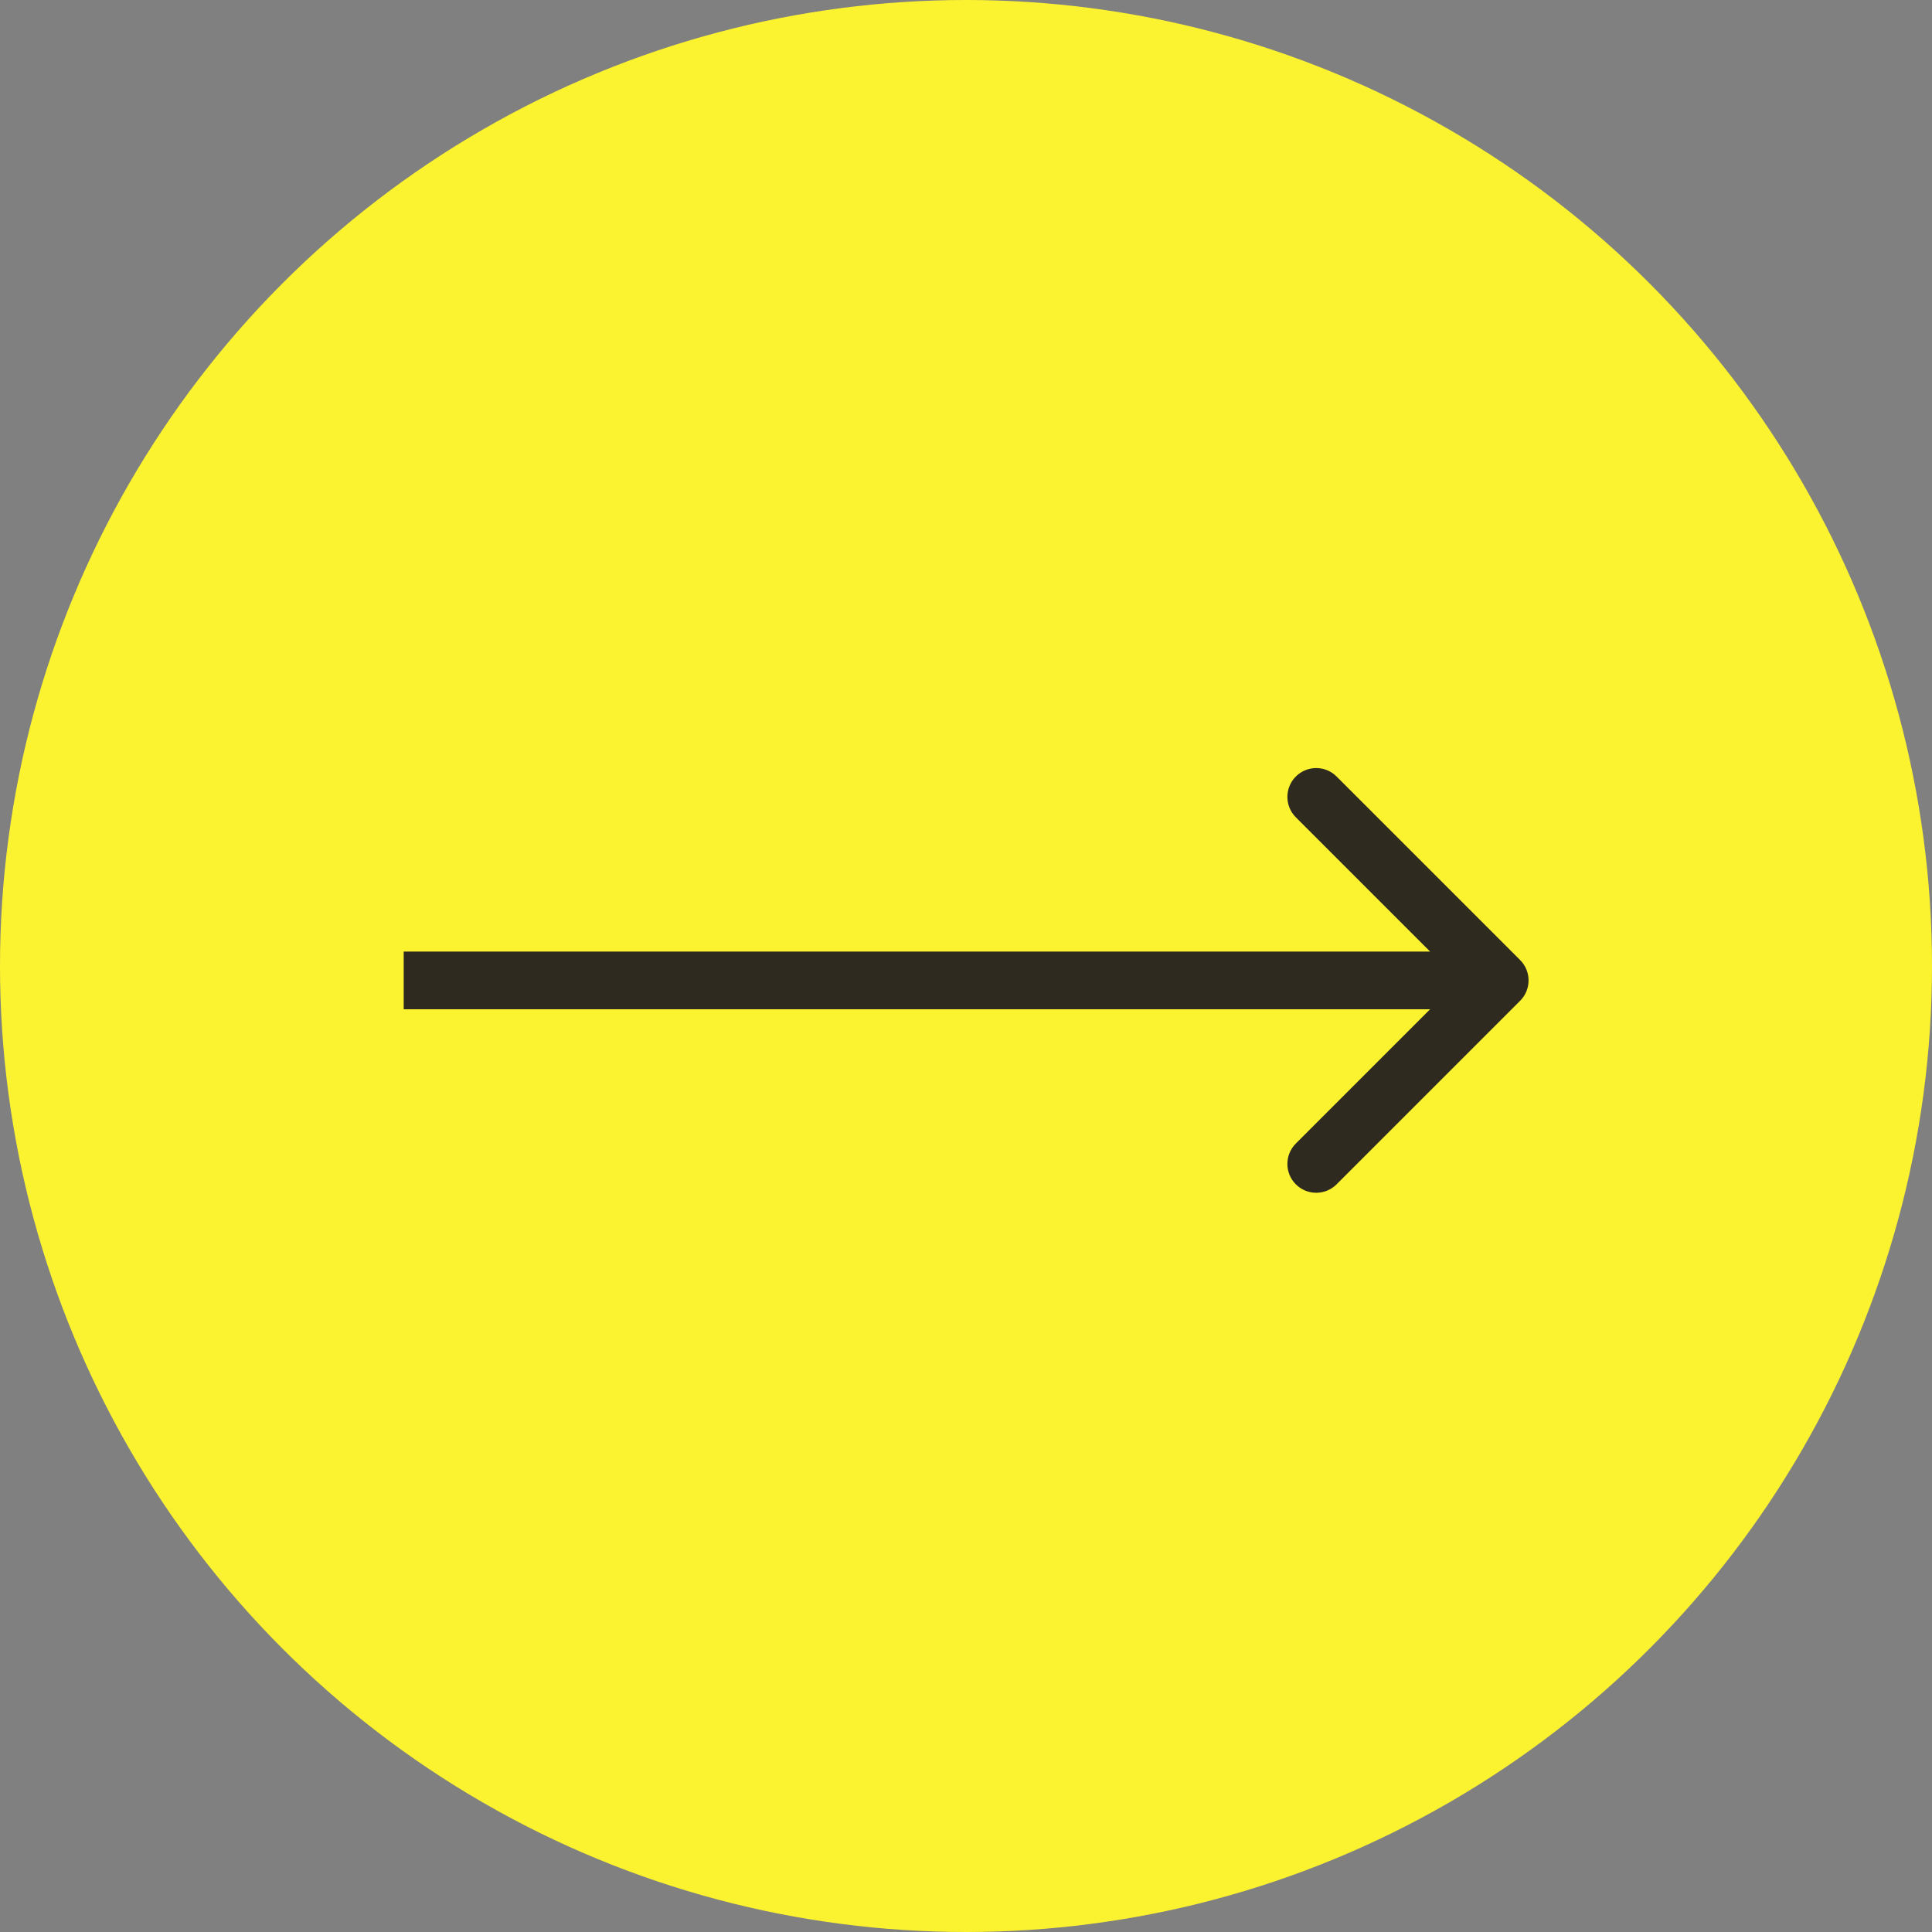
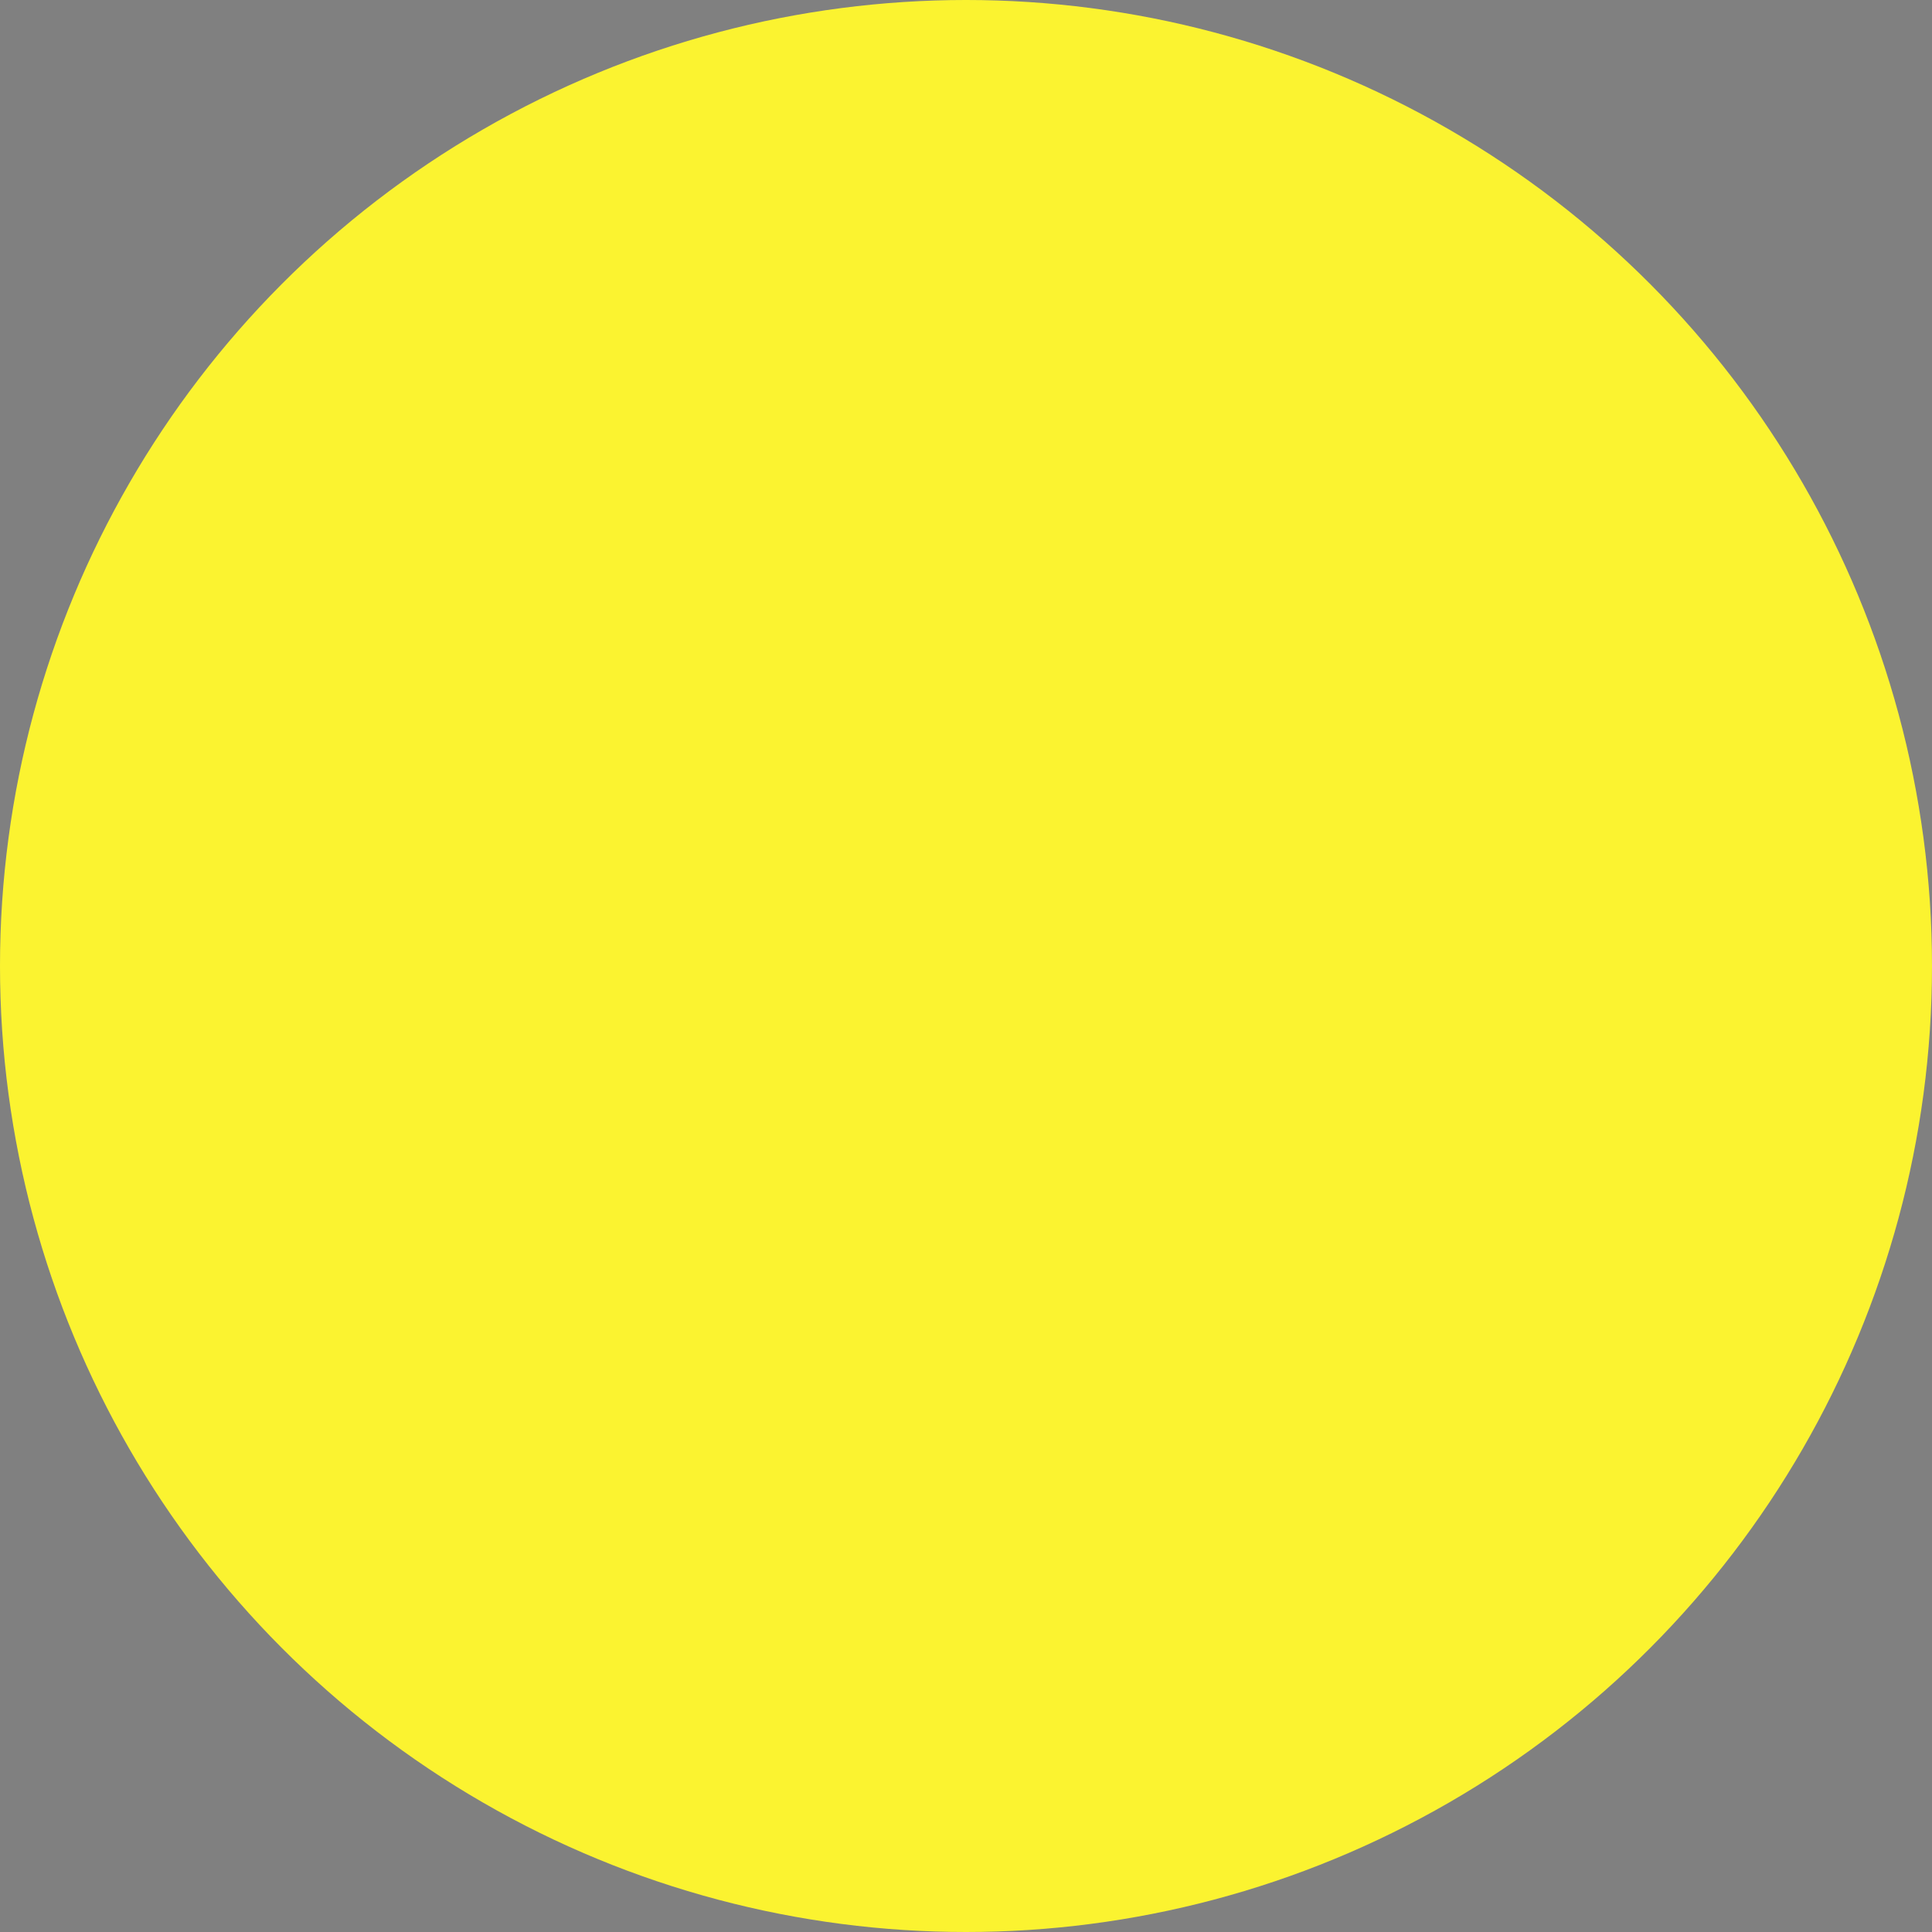
<svg xmlns="http://www.w3.org/2000/svg" width="67" height="67" viewBox="0 0 67 67" fill="none">
  <rect x="0" y="0" width="67" height="67" fill="#808080" stroke="none" />
  <g id="Group 288">
    <circle id="Ellipse 16" cx="33.5" cy="33.5" r="33.5" fill="#FBF330" />
-     <path id="Arrow 1" d="M52.716 34.707C53.107 34.317 53.107 33.683 52.716 33.293L46.352 26.929C45.962 26.538 45.329 26.538 44.938 26.929C44.548 27.32 44.548 27.953 44.938 28.343L50.595 34L44.938 39.657C44.548 40.047 44.548 40.681 44.938 41.071C45.329 41.462 45.962 41.462 46.352 41.071L52.716 34.707ZM14 35H52.009V33H14V35Z" fill="#2F2A1F" />
  </g>
</svg>